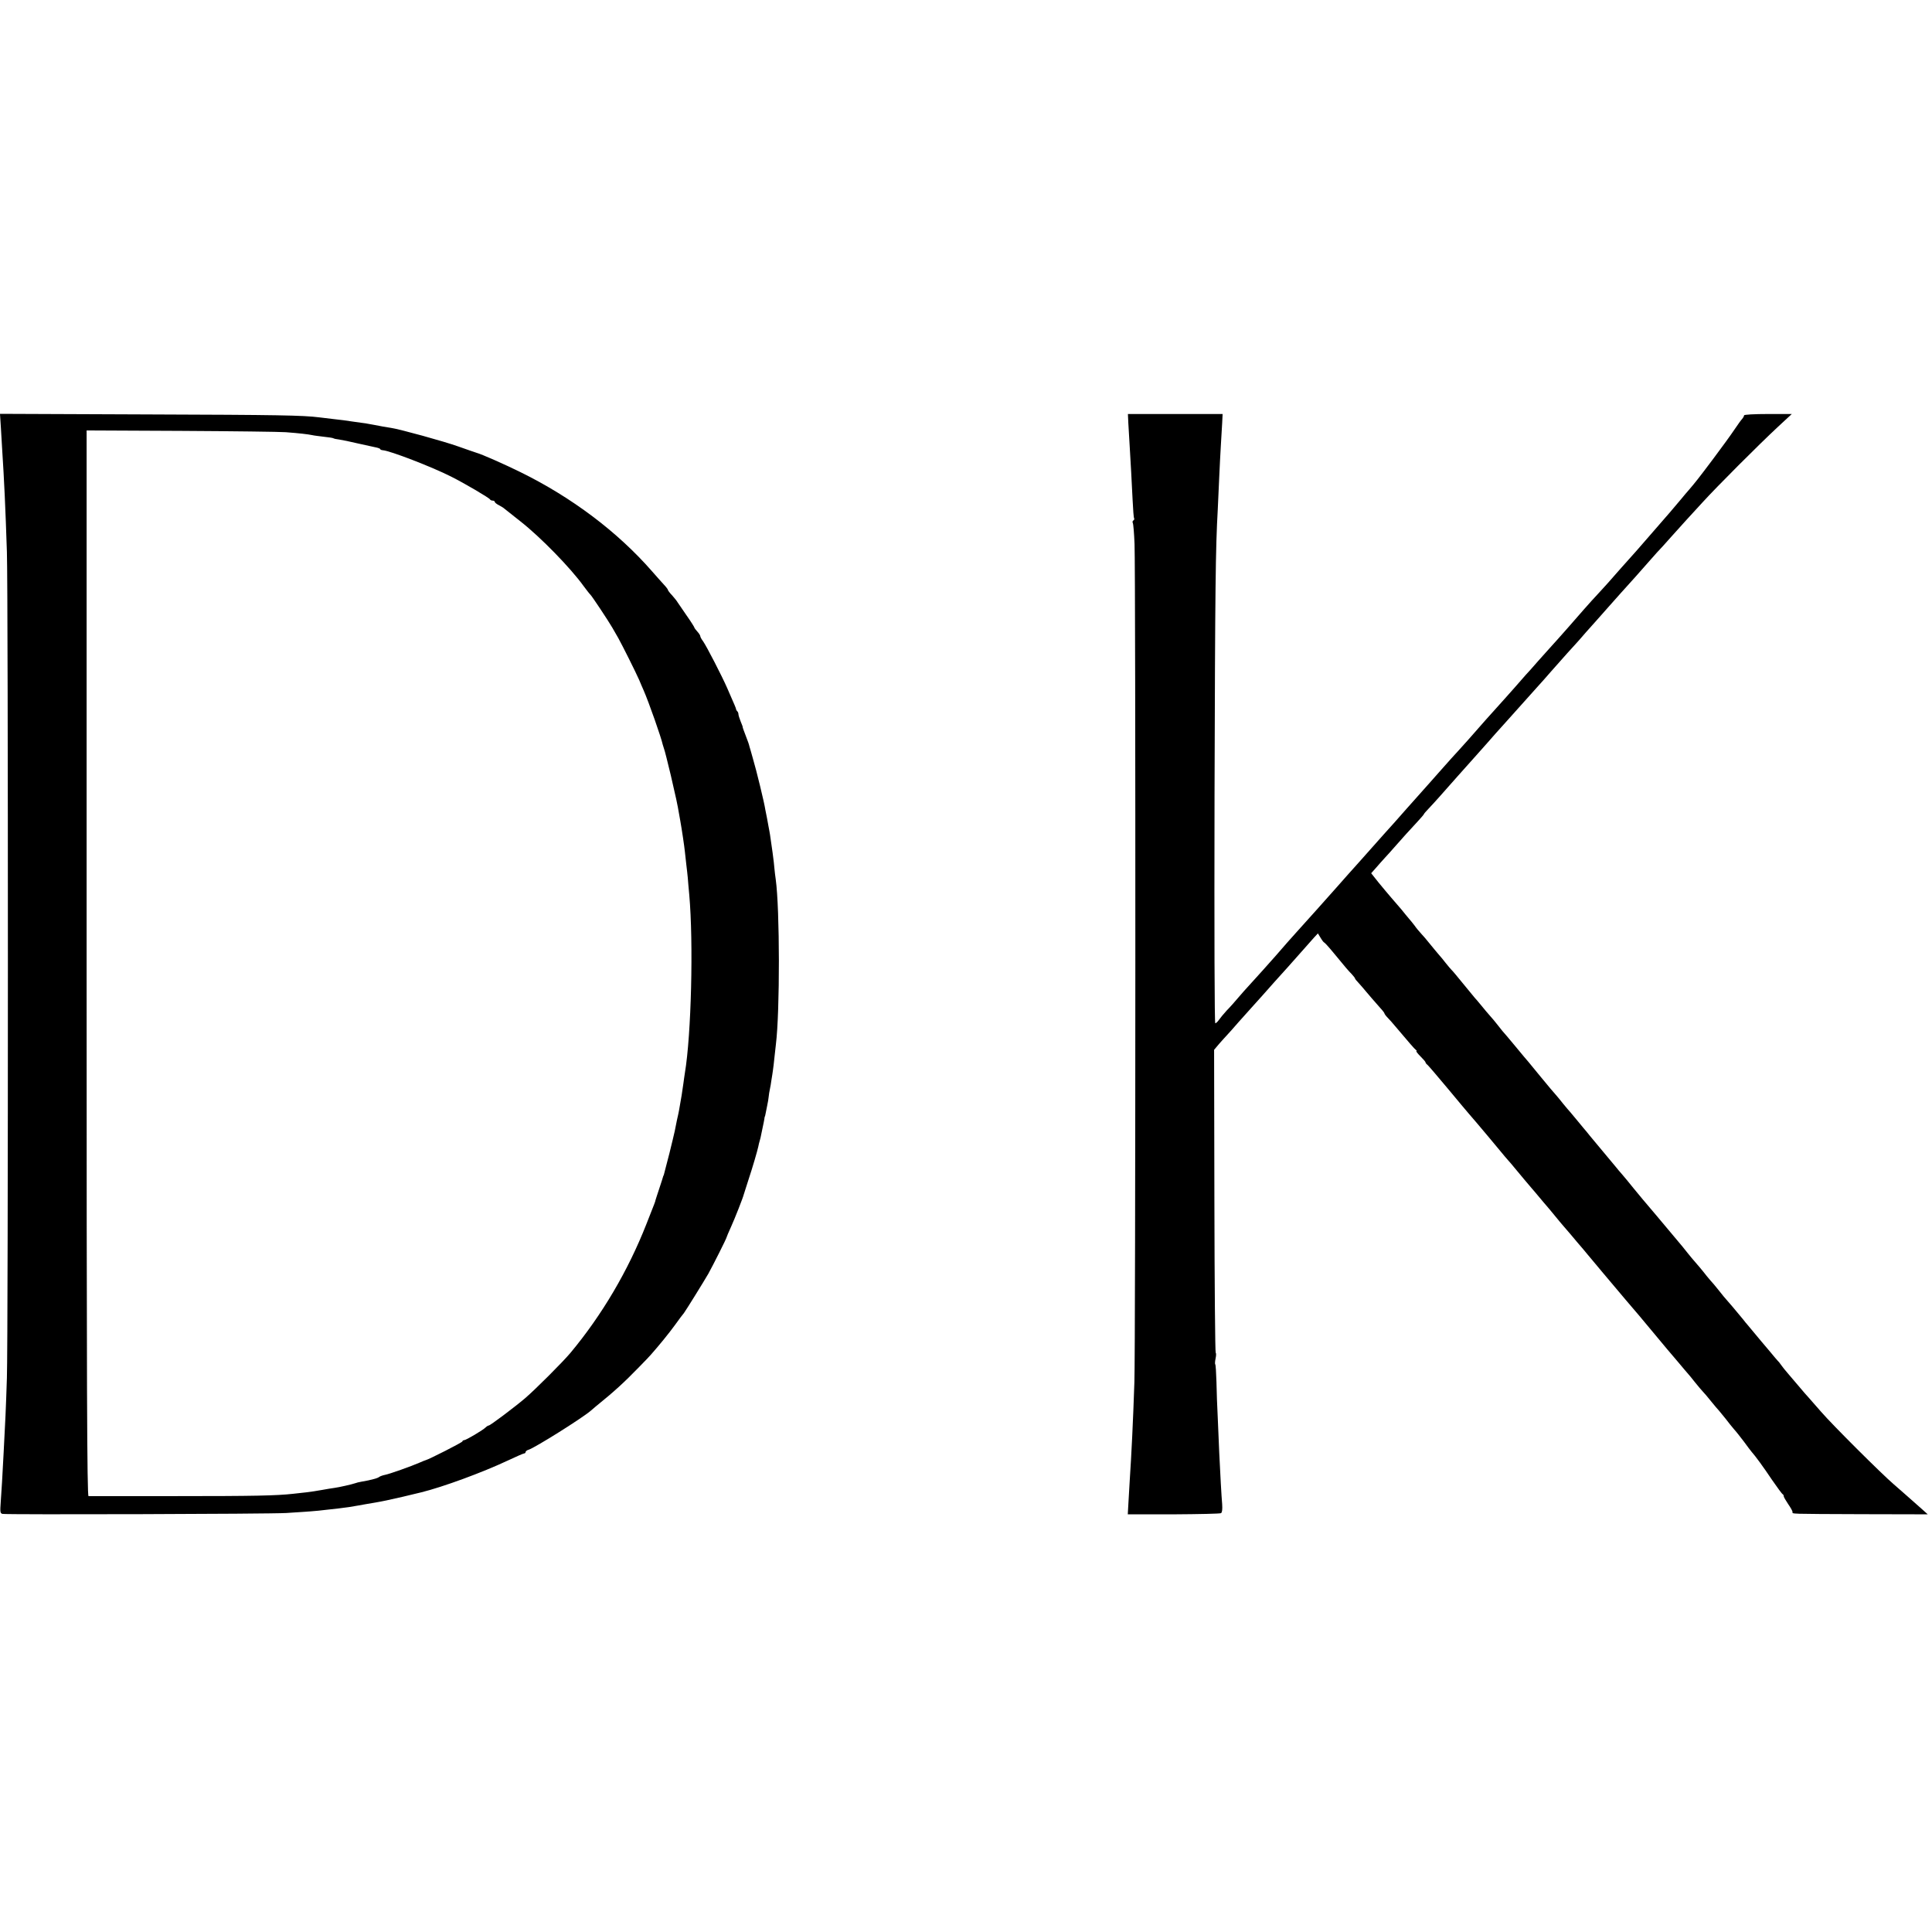
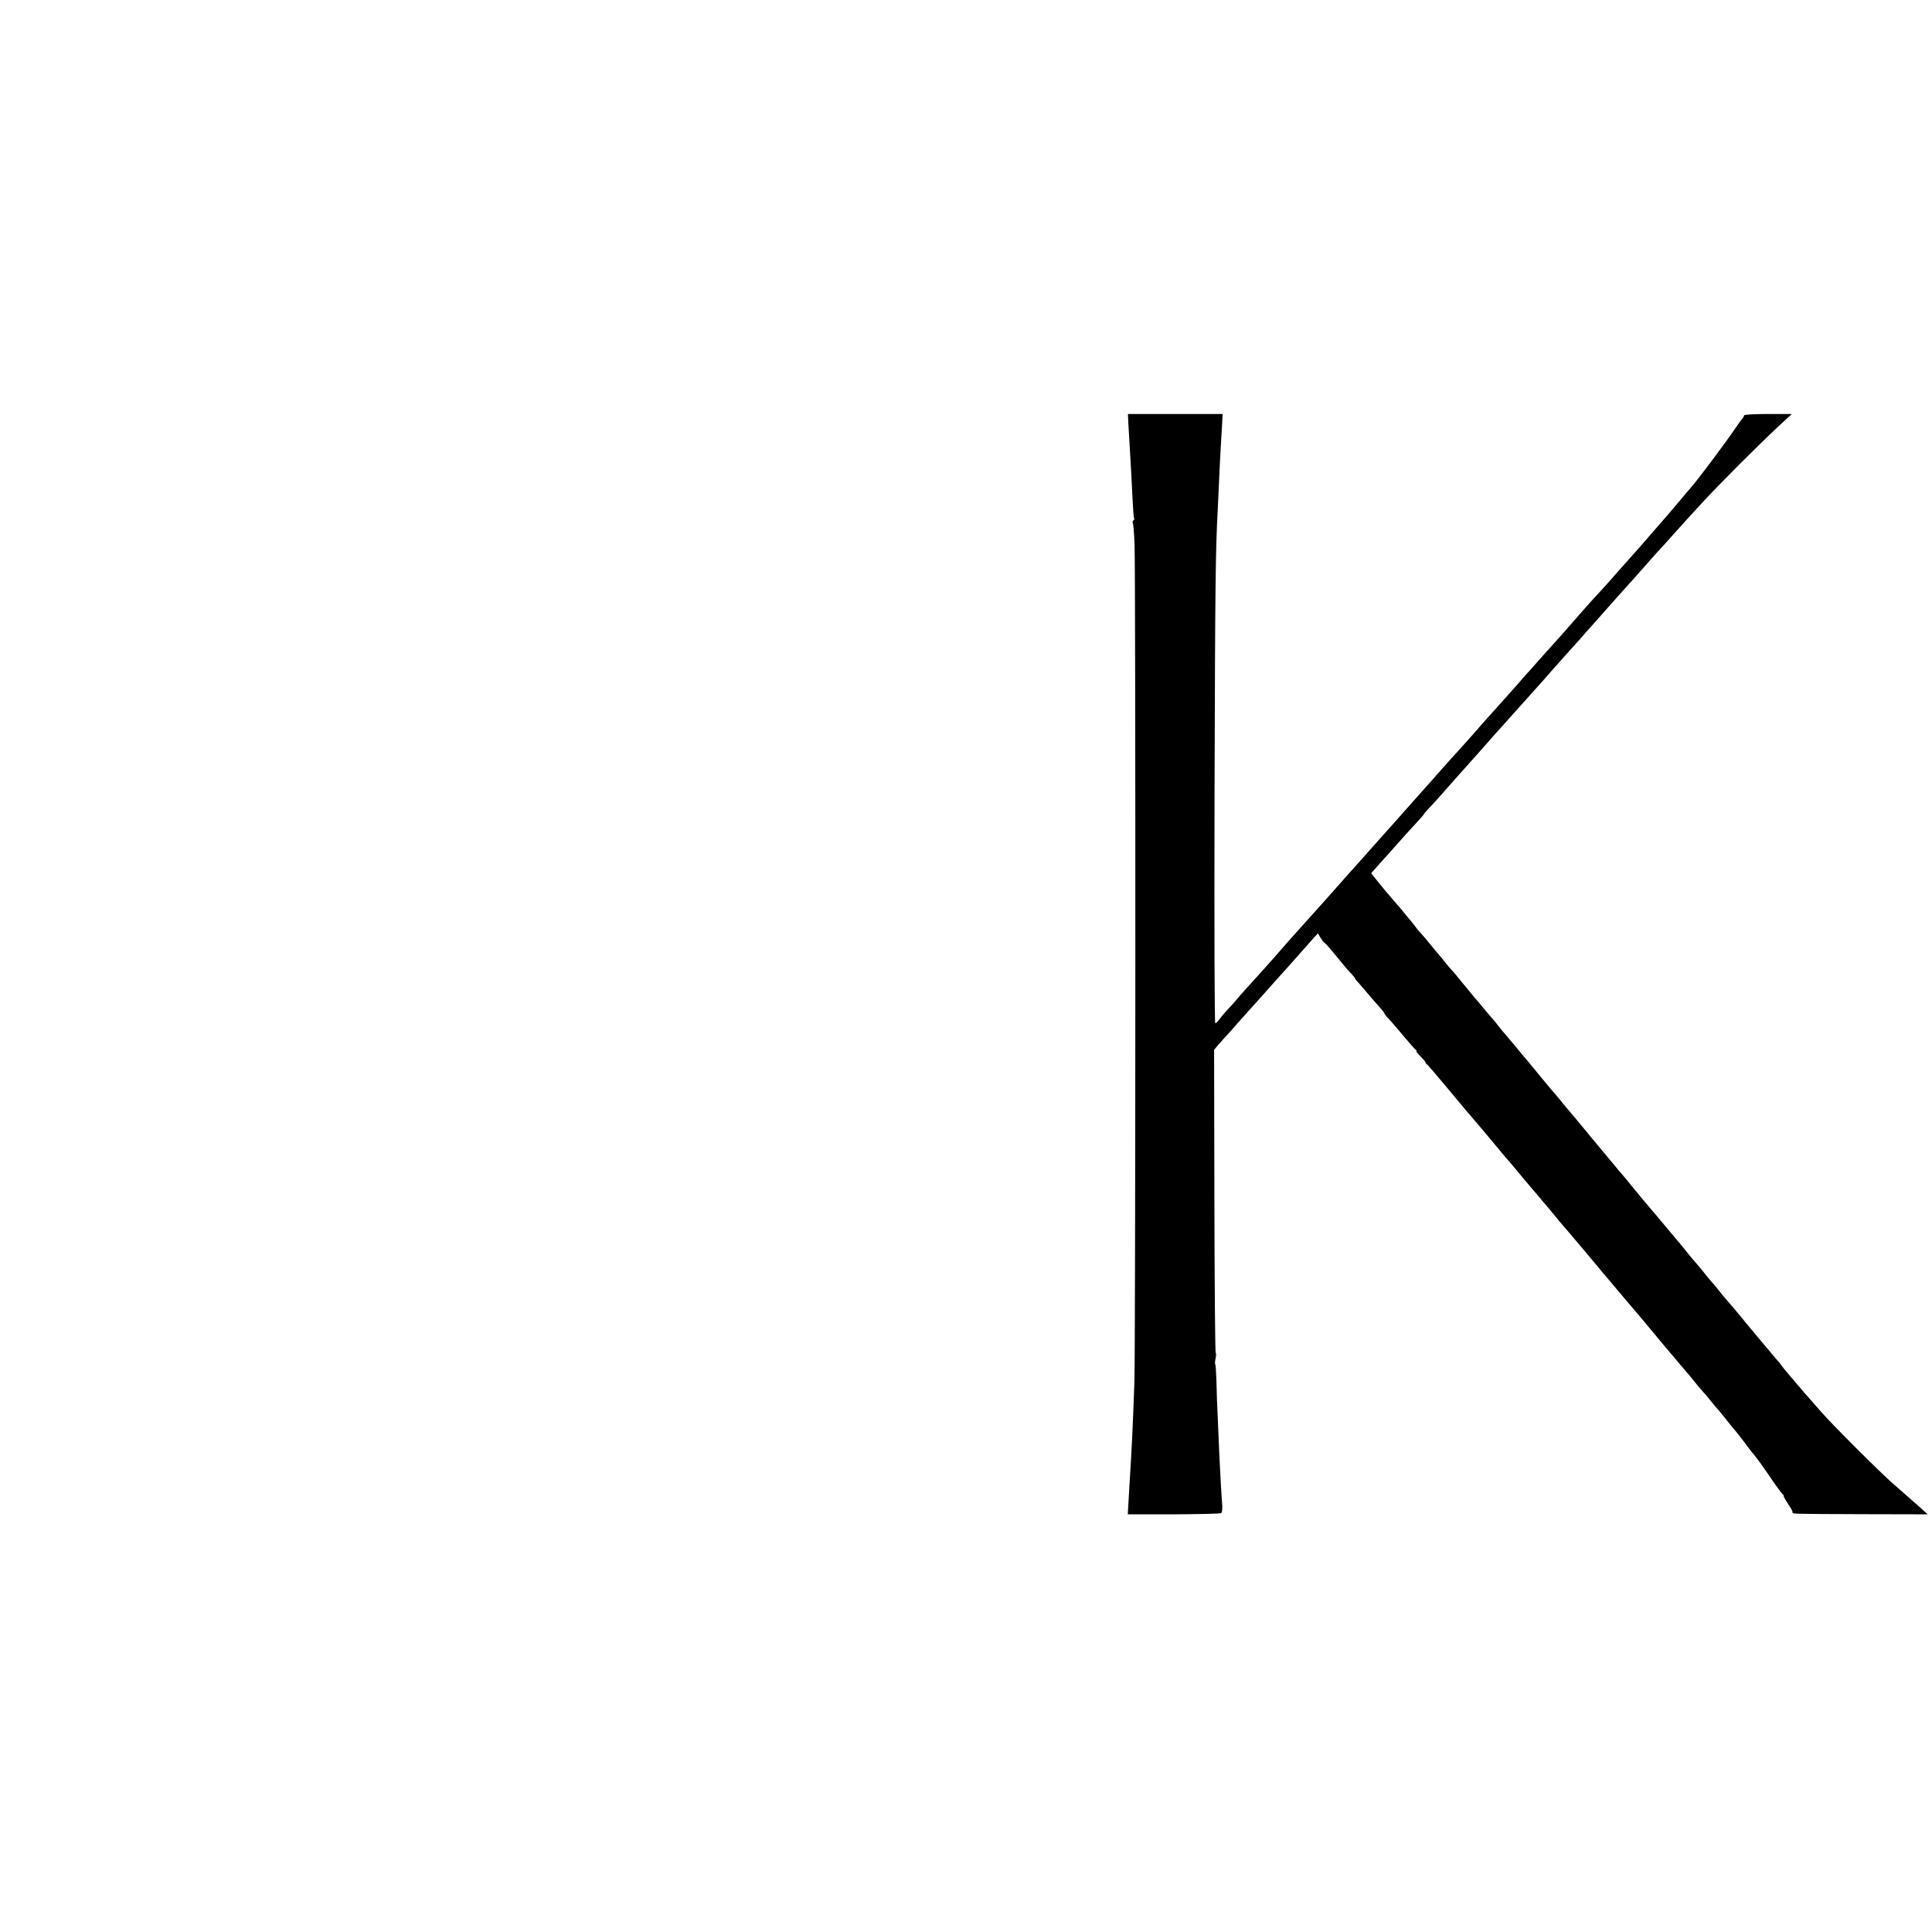
<svg xmlns="http://www.w3.org/2000/svg" version="1.0" width="1316pt" height="1316pt" viewBox="0 0 1316 1316" preserveAspectRatio="xMidYMid meet">
  <g transform="translate(0,1316) scale(0.1,-0.1)" fill="#000000" stroke="none">
-     <path d="M6 10248 c3 -51 7 -120 9 -153 13 -198 22 -390 32 -695 9 -275 9 -5346 0 -5625 -7 -218 -11 -301 -22 -505 -9 -172 -14 -261 -20 -341 -5 -68 -4 -77 12 -81 29 -6 1819 -1 1933 6 130 8 213 14 265 21 22 2 63 7 90 10 52 6 93 12 135 20 24 4 70 13 115 20 58 10 89 17 190 40 61 15 117 28 125 30 146 36 416 135 588 216 57 27 108 49 113 49 5 0 9 4 9 9 0 5 9 13 21 16 45 15 358 211 421 264 7 6 23 19 34 29 131 106 195 165 298 271 39 40 76 78 81 85 53 60 121 143 163 201 28 39 55 75 60 80 13 17 137 217 167 269 32 58 125 242 125 250 0 2 13 33 29 68 26 57 83 202 87 221 1 4 3 9 4 12 1 3 3 8 4 13 1 4 11 36 23 72 30 90 62 201 68 229 2 12 7 31 10 41 3 10 8 29 10 42 3 13 8 37 11 53 4 17 8 39 10 50 1 11 3 20 4 20 1 0 3 9 5 20 2 11 7 36 11 55 4 19 9 46 10 60 1 14 5 36 8 50 3 13 8 42 11 65 4 22 8 51 10 65 2 14 7 52 10 85 4 33 8 74 10 90 28 225 27 923 -1 1125 -3 19 -7 53 -9 75 -2 35 -21 174 -30 230 -2 11 -6 36 -10 55 -3 19 -8 46 -11 60 -3 14 -8 39 -11 55 -6 44 -61 270 -85 350 -11 39 -21 75 -23 80 -1 6 -5 19 -9 30 -32 85 -38 100 -37 103 1 1 -6 18 -14 38 -8 20 -15 42 -15 49 0 6 -3 15 -7 19 -5 4 -8 11 -9 14 0 7 -6 20 -61 146 -35 80 -140 284 -164 318 -11 14 -19 30 -19 35 0 5 -9 19 -20 31 -11 12 -20 24 -20 27 0 3 -23 40 -52 81 -29 42 -57 84 -63 92 -5 9 -22 30 -37 47 -16 16 -28 33 -28 36 0 4 -12 20 -28 37 -15 16 -51 57 -81 91 -235 269 -548 504 -896 675 -112 55 -261 121 -300 132 -5 1 -61 21 -124 43 -98 35 -396 117 -456 126 -28 4 -84 14 -118 21 -16 3 -38 7 -50 9 -12 2 -53 8 -92 13 -38 6 -97 14 -130 17 -33 4 -78 9 -100 12 -113 14 -269 17 -1182 20 l-993 4 6 -93z m1941 -32 c92 -7 152 -14 180 -20 12 -3 48 -7 79 -11 32 -3 61 -8 64 -10 4 -3 22 -7 41 -9 19 -3 75 -14 124 -26 50 -11 105 -23 123 -27 17 -3 32 -9 32 -12 0 -4 8 -7 19 -8 49 -4 328 -111 463 -179 90 -45 262 -146 266 -156 2 -4 10 -8 18 -8 8 0 14 -4 14 -8 0 -5 12 -15 28 -23 15 -8 32 -18 38 -24 6 -5 56 -45 111 -88 135 -106 340 -316 429 -440 21 -28 41 -54 45 -57 9 -7 125 -182 149 -224 11 -20 30 -53 42 -73 25 -45 119 -232 142 -285 9 -21 22 -53 30 -70 36 -82 121 -325 130 -369 2 -8 6 -21 9 -29 4 -8 24 -89 46 -180 35 -150 46 -201 57 -267 2 -13 6 -33 8 -45 10 -55 28 -176 31 -208 2 -19 7 -60 10 -90 4 -30 8 -71 10 -90 1 -19 6 -71 10 -115 29 -326 14 -953 -30 -1215 -2 -14 -7 -45 -10 -70 -5 -39 -17 -116 -30 -185 -2 -11 -8 -40 -14 -65 -5 -25 -12 -58 -15 -75 -3 -16 -20 -84 -36 -150 -17 -66 -33 -127 -35 -135 -2 -8 -4 -16 -5 -17 -2 -2 -3 -6 -4 -10 -1 -5 -12 -39 -25 -78 -13 -38 -24 -74 -26 -80 -2 -12 -3 -13 -62 -163 -125 -318 -302 -619 -518 -878 -54 -64 -237 -247 -308 -308 -73 -62 -238 -186 -248 -186 -4 0 -14 -6 -21 -13 -19 -19 -134 -87 -147 -87 -6 0 -11 -4 -11 -8 0 -7 -229 -123 -250 -128 -3 0 -21 -8 -40 -16 -59 -26 -209 -79 -237 -84 -15 -3 -32 -9 -38 -13 -5 -5 -23 -12 -40 -16 -30 -8 -40 -10 -85 -18 -14 -2 -32 -7 -40 -10 -23 -8 -111 -28 -142 -32 -15 -2 -53 -8 -85 -14 -32 -6 -79 -13 -105 -16 -27 -3 -67 -7 -90 -10 -115 -13 -269 -16 -803 -16 -319 0 -586 0 -592 0 -10 1 -13 734 -13 3630 l0 3629 643 -3 c353 -2 675 -6 714 -9z" />
    <path d="M7686 10273 c2 -38 6 -106 9 -153 7 -111 13 -229 20 -368 3 -63 7 -118 10 -122 3 -5 1 -11 -5 -15 -6 -4 -7 -11 -4 -17 4 -6 9 -70 12 -142 8 -206 7 -5488 -1 -5711 -9 -271 -20 -493 -32 -674 -3 -46 -7 -116 -9 -155 l-4 -71 312 0 c171 1 316 4 323 8 8 5 10 26 8 60 -5 58 -13 202 -20 352 -2 55 -7 161 -10 235 -4 74 -8 186 -9 248 -2 62 -5 115 -8 118 -3 3 -2 21 2 40 4 19 5 36 1 39 -4 2 -8 467 -9 1034 l-2 1030 32 38 c18 21 42 47 53 59 11 11 47 52 80 90 33 37 72 81 86 96 15 16 51 56 80 89 30 34 65 73 78 88 78 86 103 114 171 191 41 47 87 98 101 114 l26 28 19 -31 c10 -17 21 -31 24 -31 3 0 33 -33 65 -72 86 -105 98 -118 123 -144 12 -13 22 -26 22 -29 0 -3 10 -16 23 -29 12 -13 38 -43 57 -66 19 -23 54 -63 77 -89 23 -25 43 -49 43 -53 0 -4 10 -18 23 -31 12 -12 33 -36 47 -53 98 -116 136 -160 145 -166 5 -4 7 -8 3 -8 -4 0 8 -16 27 -35 19 -19 35 -37 35 -41 0 -4 6 -12 14 -18 7 -6 71 -81 142 -166 71 -85 133 -160 139 -166 5 -6 30 -35 55 -64 25 -30 61 -73 80 -95 19 -23 53 -64 75 -90 22 -27 49 -59 60 -71 11 -12 27 -31 35 -41 27 -33 115 -138 125 -149 6 -6 28 -33 50 -59 22 -27 45 -53 50 -59 6 -6 30 -36 55 -66 25 -30 49 -60 55 -66 5 -6 30 -35 55 -64 25 -30 62 -74 84 -99 21 -25 45 -55 55 -66 9 -11 41 -49 71 -85 31 -36 64 -76 75 -89 25 -30 150 -178 179 -211 11 -14 66 -79 121 -145 55 -66 104 -125 110 -131 5 -6 28 -33 50 -59 22 -27 45 -53 50 -59 6 -6 28 -33 50 -61 22 -27 47 -57 55 -65 8 -8 33 -37 55 -65 22 -27 47 -57 55 -65 8 -9 28 -34 45 -55 16 -22 42 -53 56 -70 15 -16 45 -55 68 -85 22 -30 45 -61 52 -69 26 -29 78 -100 139 -191 36 -52 68 -96 73 -98 4 -2 7 -8 7 -14 0 -5 14 -29 30 -53 17 -24 30 -48 30 -54 0 -14 -36 -13 478 -15 l443 -1 -39 35 c-87 77 -132 117 -193 170 -84 72 -419 406 -494 493 -33 38 -71 81 -85 97 -14 15 -41 46 -60 69 -19 23 -53 63 -75 88 -22 25 -46 55 -54 67 -8 12 -17 23 -21 26 -3 3 -28 32 -55 65 -28 33 -52 62 -55 65 -3 3 -25 30 -50 60 -25 30 -47 57 -50 60 -3 3 -15 17 -26 32 -12 15 -43 52 -70 84 -61 70 -73 84 -104 124 -14 18 -36 44 -50 59 -14 16 -35 42 -48 59 -13 16 -37 45 -54 64 -16 18 -39 46 -51 61 -27 35 -41 51 -93 113 -23 27 -79 94 -125 149 -46 55 -86 102 -89 105 -3 3 -31 37 -62 75 -31 39 -67 82 -80 97 -13 14 -30 35 -38 45 -8 10 -49 59 -90 108 -41 49 -82 98 -90 108 -8 11 -20 24 -25 31 -6 6 -30 36 -55 66 -25 30 -50 60 -55 66 -6 6 -27 31 -46 54 -18 23 -38 47 -44 54 -15 16 -65 76 -107 127 -39 47 -71 87 -87 106 -6 6 -45 53 -88 105 -42 51 -82 98 -88 104 -5 6 -21 26 -35 44 -14 18 -36 45 -50 60 -14 16 -41 47 -59 70 -19 23 -40 48 -46 54 -5 6 -41 49 -79 96 -38 47 -74 90 -80 95 -6 6 -23 26 -38 45 -15 19 -38 48 -52 63 -13 16 -40 47 -58 70 -18 23 -44 53 -58 68 -14 15 -34 39 -44 54 -11 14 -28 36 -39 48 -10 12 -33 39 -50 61 -18 21 -49 57 -69 80 -20 23 -60 71 -88 105 l-50 63 32 36 c17 20 46 52 64 72 18 19 42 46 54 60 49 56 128 144 168 186 23 25 42 47 42 50 0 2 15 19 33 38 29 30 95 104 197 220 19 22 42 47 50 56 8 9 42 47 75 84 33 37 69 78 80 90 11 13 34 38 50 57 17 19 53 59 80 89 28 31 82 91 120 134 39 44 81 91 95 106 14 15 52 58 85 96 83 94 157 177 170 190 6 6 35 39 65 74 30 34 64 72 75 84 11 12 49 55 85 96 36 40 72 81 80 90 38 41 169 188 191 214 13 15 38 43 54 61 17 17 62 67 100 110 39 43 84 93 100 111 17 18 66 72 110 120 99 109 389 399 515 516 l95 88 -162 0 c-94 0 -163 -4 -163 -9 0 -5 -6 -16 -12 -23 -7 -7 -31 -40 -53 -73 -22 -33 -87 -123 -145 -200 -102 -136 -123 -162 -165 -211 -11 -12 -36 -42 -55 -65 -32 -39 -90 -107 -244 -283 -28 -32 -56 -64 -61 -70 -21 -23 -175 -196 -197 -222 -13 -14 -41 -45 -63 -69 -22 -23 -65 -71 -95 -105 -30 -35 -62 -71 -70 -80 -8 -9 -37 -43 -65 -74 -27 -31 -66 -74 -85 -95 -19 -21 -62 -69 -95 -106 -33 -38 -70 -80 -83 -93 -12 -14 -44 -50 -70 -80 -26 -30 -58 -66 -72 -81 -55 -60 -202 -225 -250 -281 -12 -14 -40 -45 -63 -70 -23 -25 -76 -83 -117 -130 -41 -47 -79 -90 -85 -96 -13 -14 -135 -151 -155 -174 -27 -31 -134 -152 -155 -174 -11 -12 -47 -53 -80 -90 -33 -37 -69 -78 -80 -90 -23 -25 -134 -150 -162 -182 -32 -37 -233 -261 -273 -305 -23 -25 -91 -102 -140 -159 -28 -32 -146 -164 -185 -206 -16 -17 -48 -53 -70 -79 -22 -26 -57 -66 -79 -88 -21 -23 -45 -52 -53 -64 -9 -13 -20 -23 -25 -23 -5 0 -7 591 -5 1553 4 1432 7 1680 22 1947 2 52 7 151 10 220 3 69 8 166 11 215 3 50 7 118 9 153 l3 62 -323 0 -322 0 3 -67z" />
  </g>
</svg>